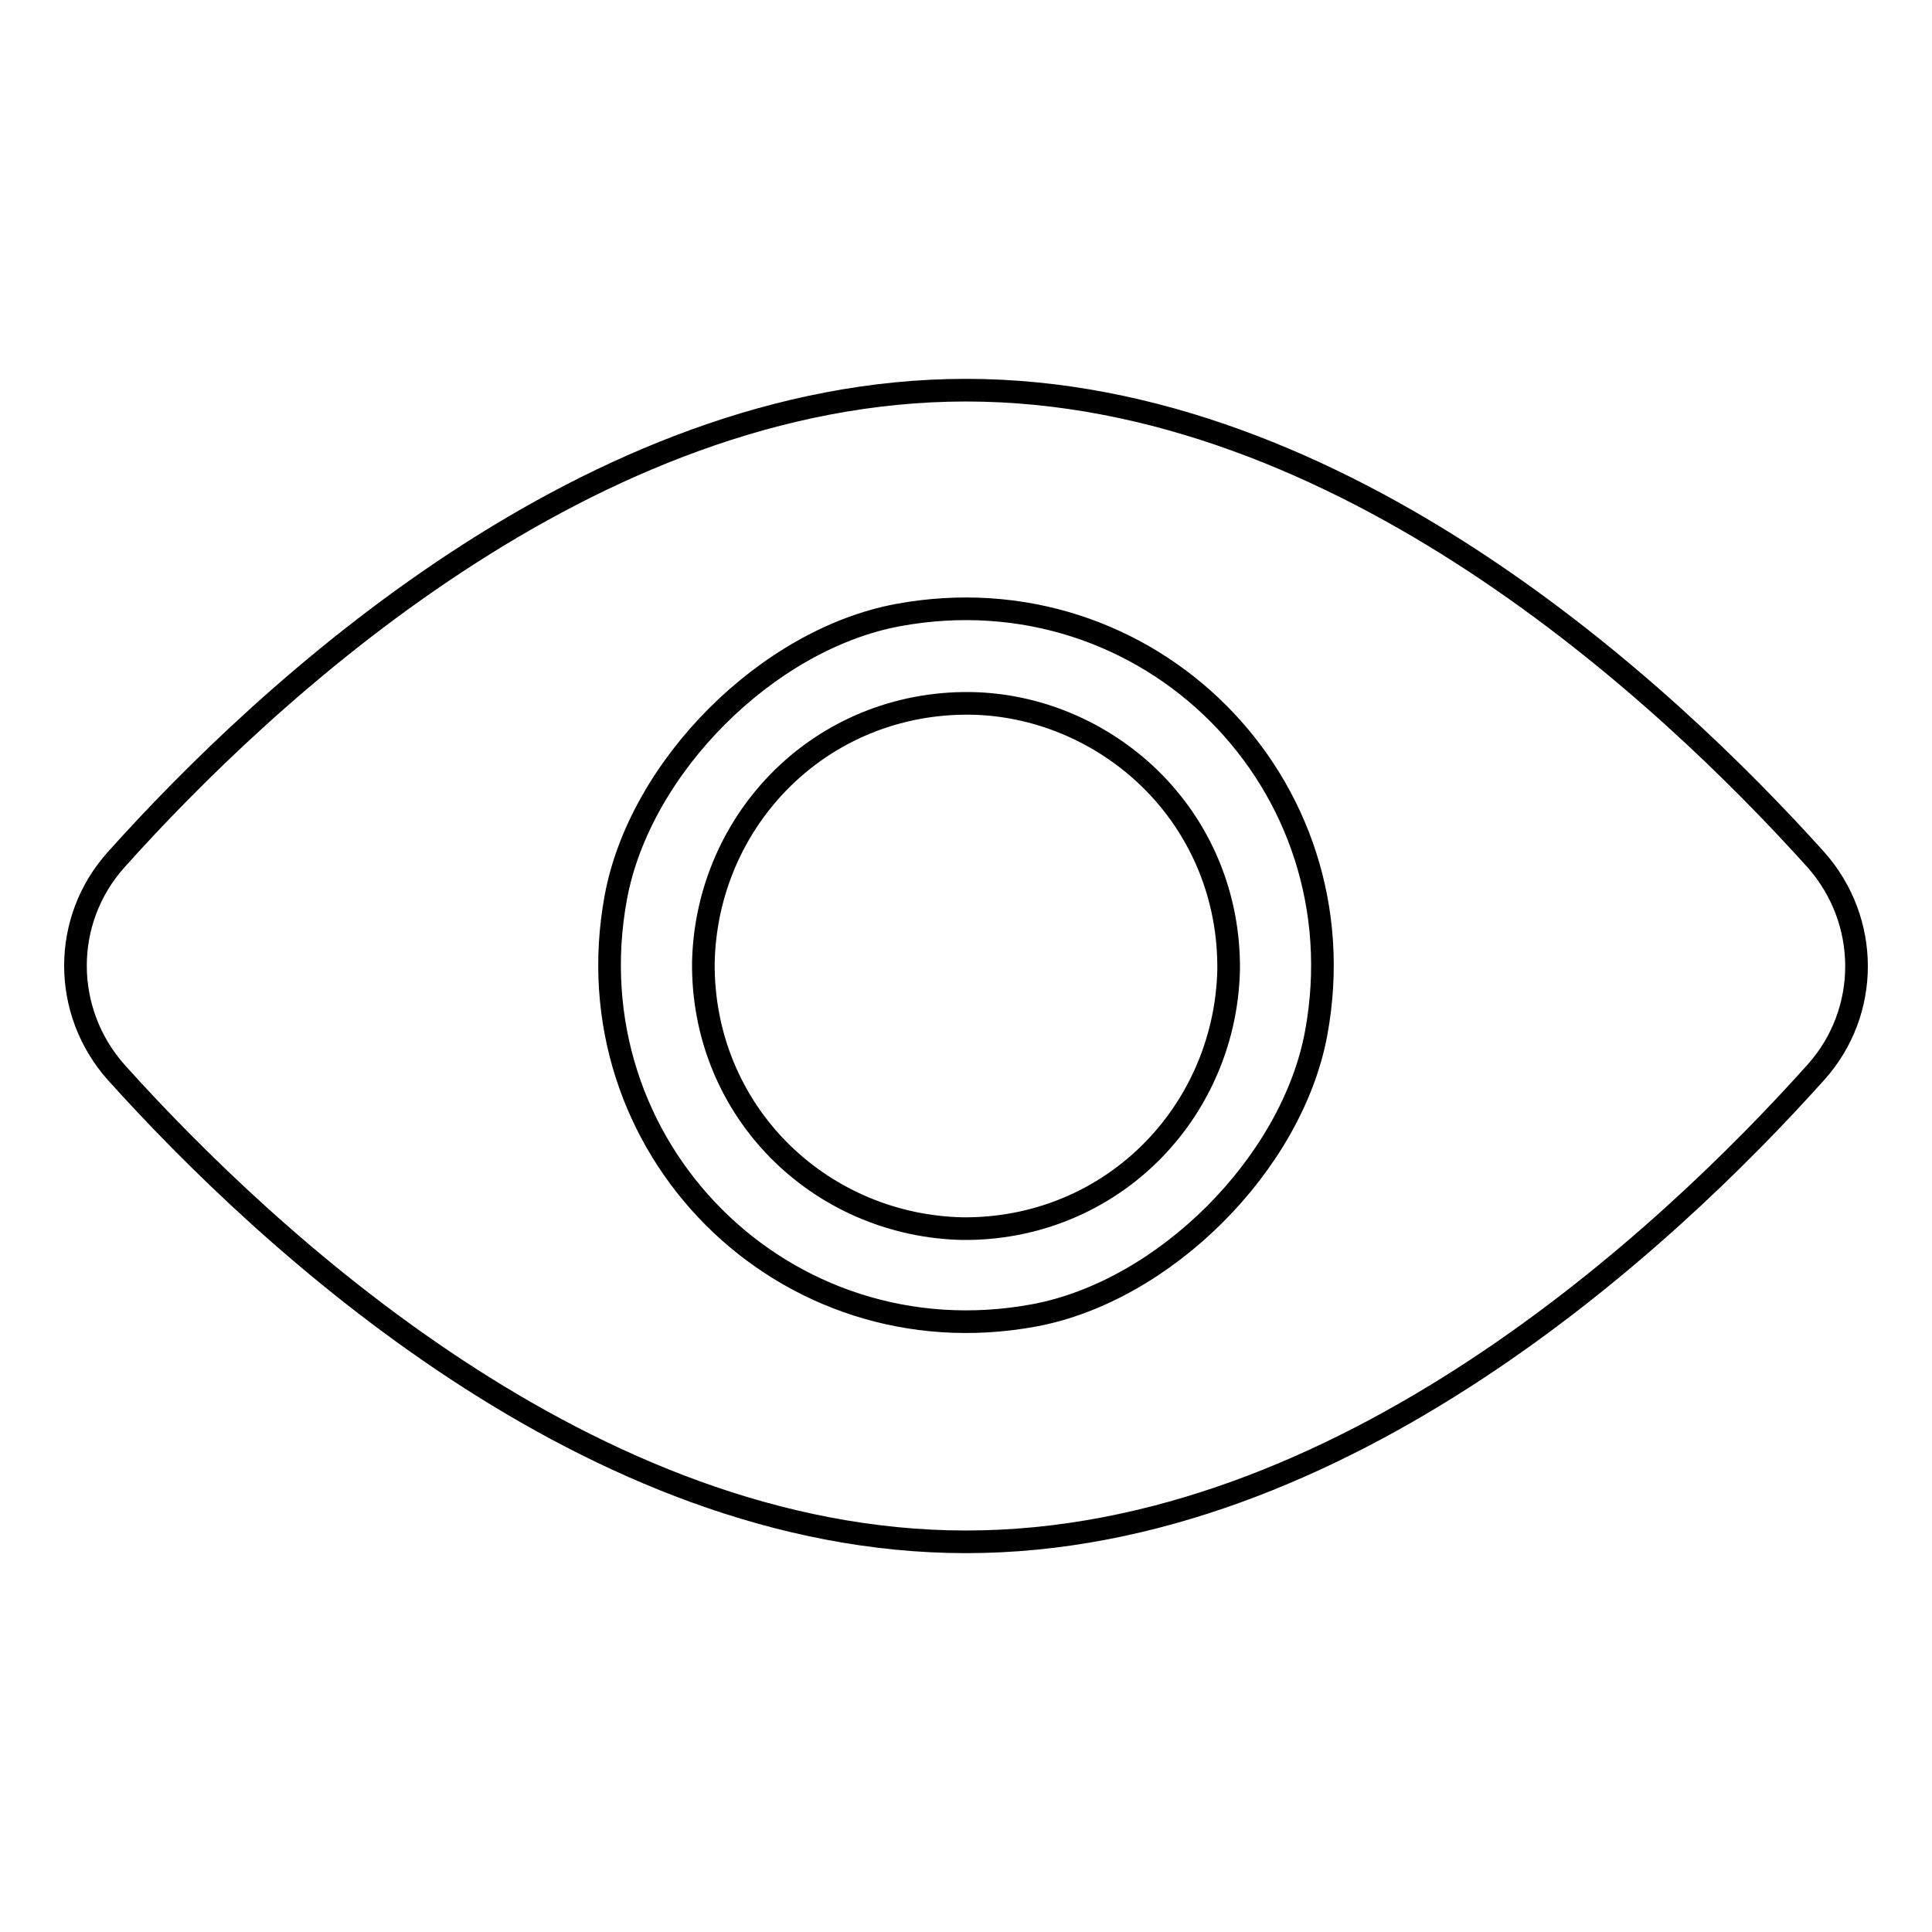
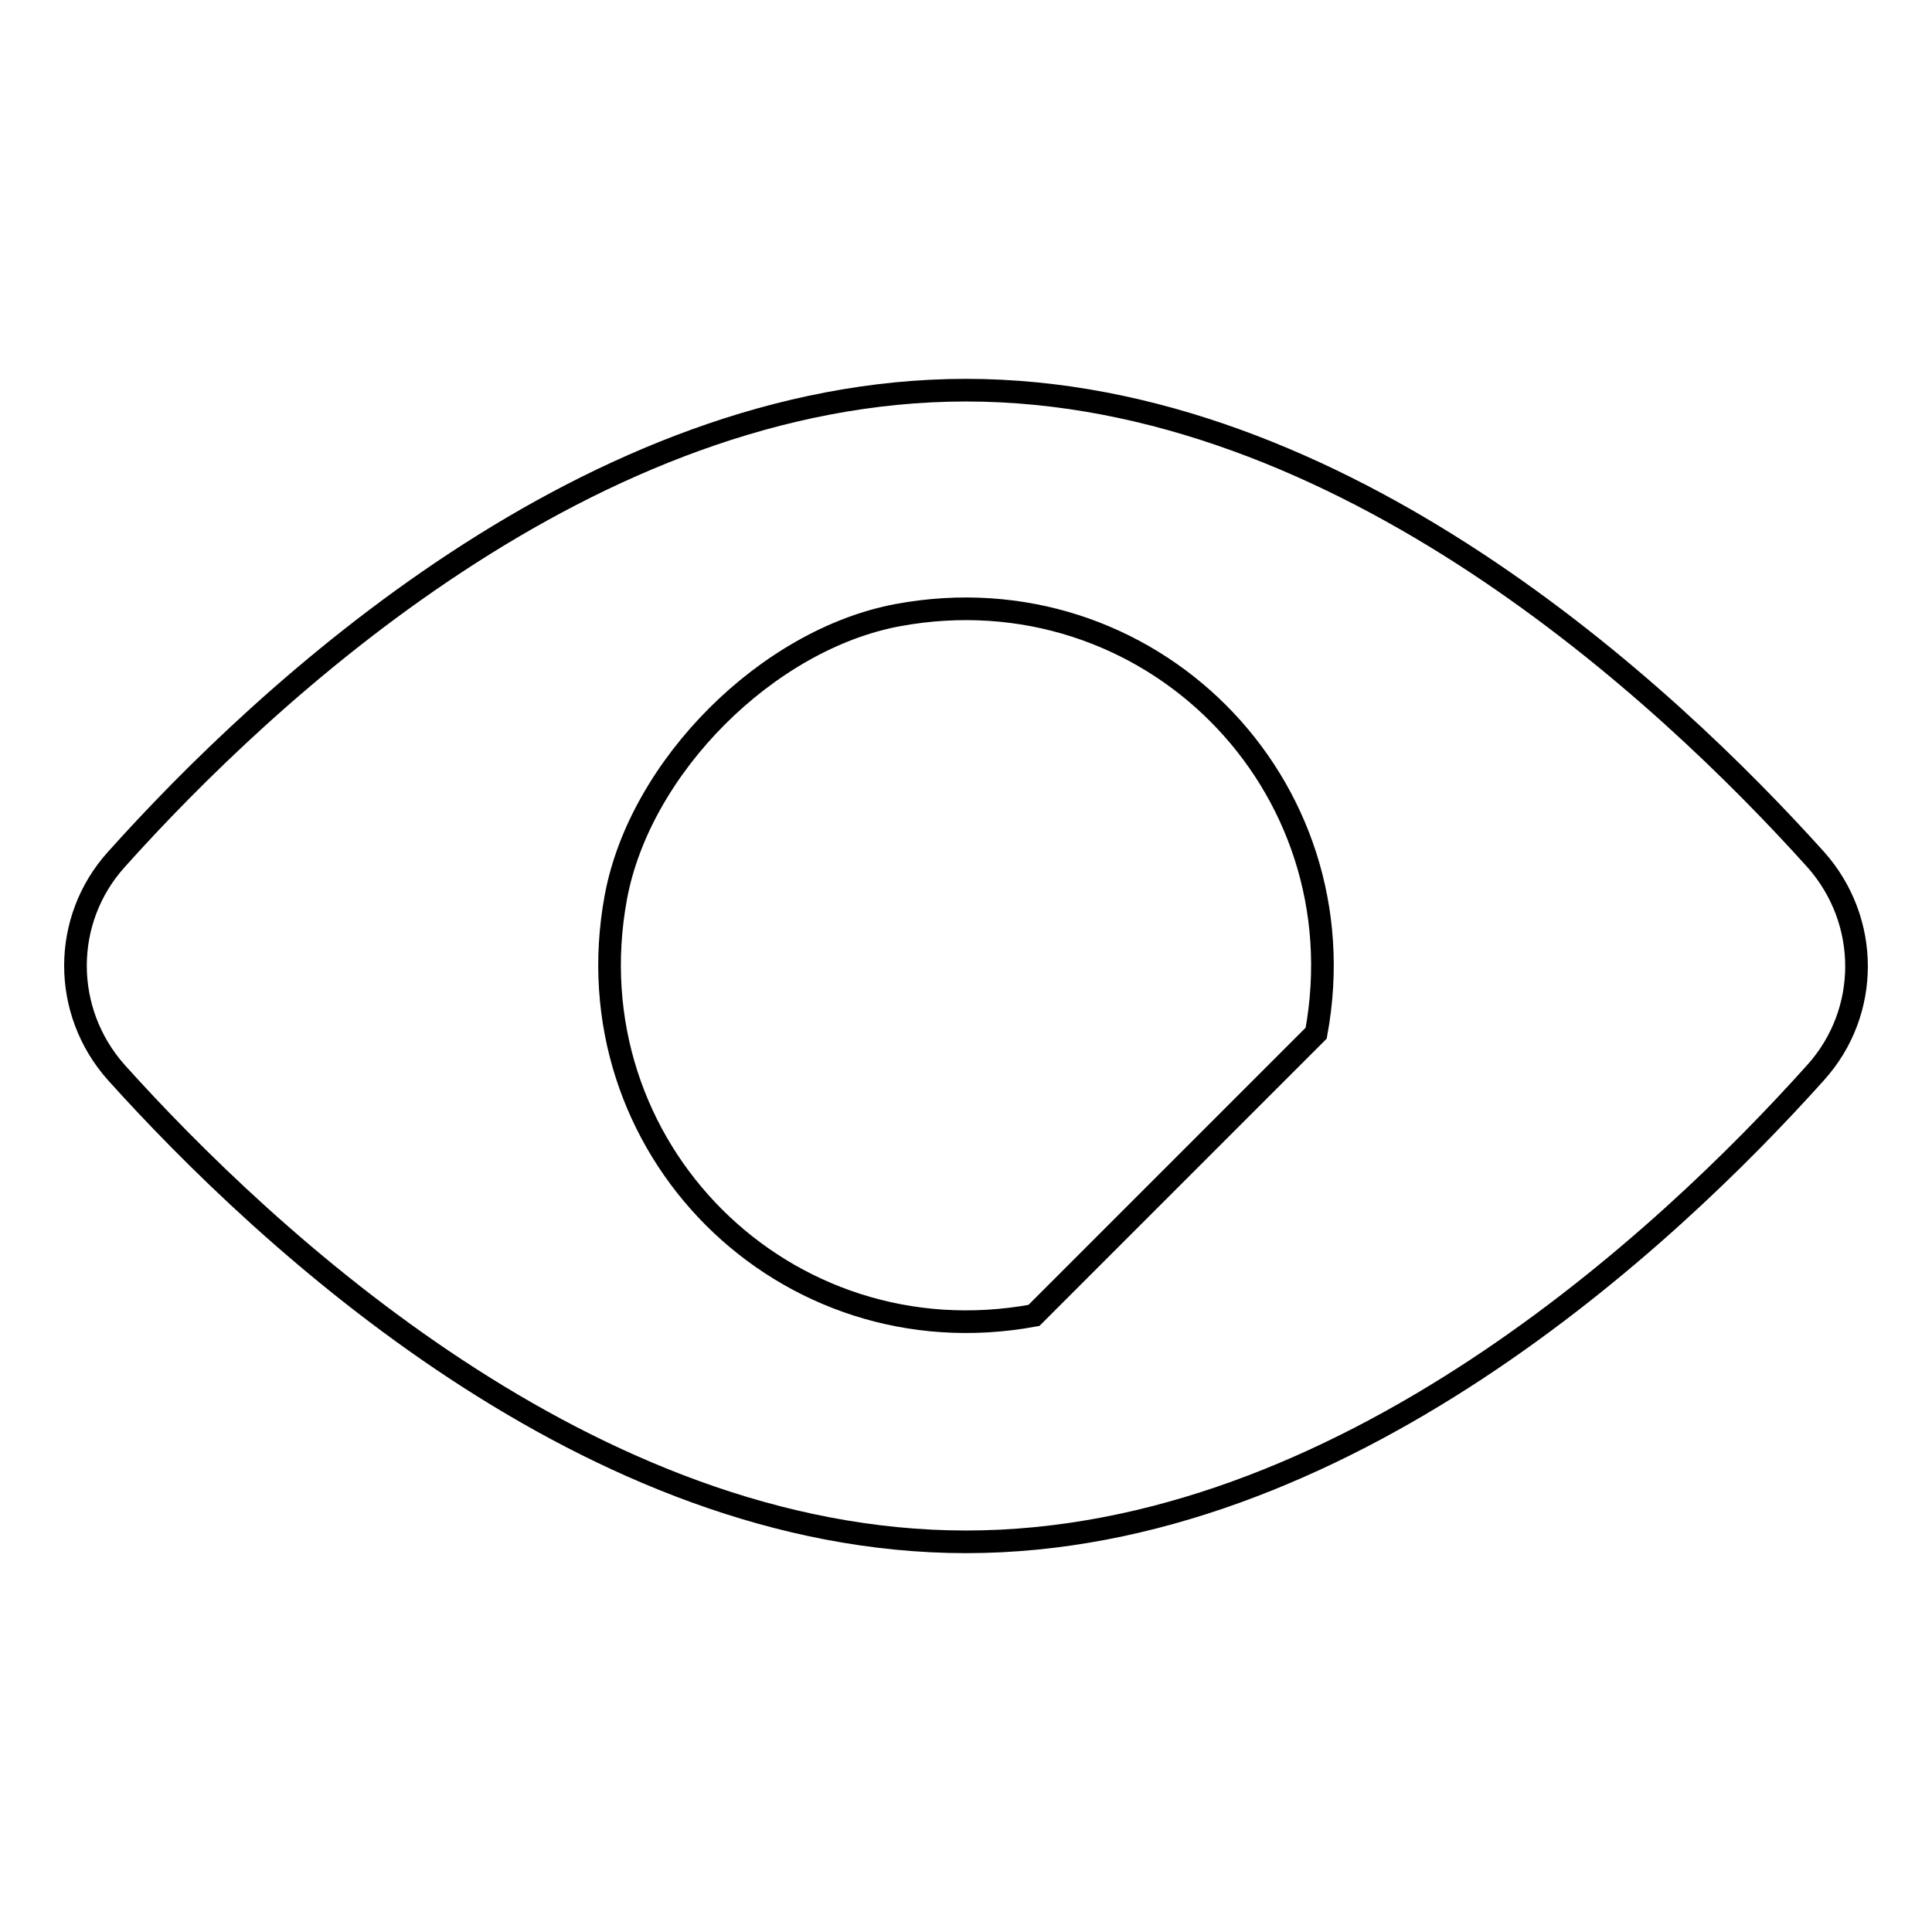
<svg xmlns="http://www.w3.org/2000/svg" version="1.1" x="0px" y="0px" viewBox="0 0 256 256" enable-background="new 0 0 256 256" xml:space="preserve">
  <g>
-     <path stroke-width="3" fill-opacity="0" stroke="#000000" d="M128,51.7c-49.8,0-92.8,40.1-112.6,62.2c-7.2,8-7.2,20.1,0,28.2c19.8,22,62.8,62.2,112.6,62.2 c49.8,0,92.8-40.1,112.6-62.2c7.2-8,7.2-20.1,0-28.2C220.8,91.9,177.8,51.7,128,51.7L128,51.7z M137,174.3 c-33.1,6.1-61.5-22.3-55.4-55.4c3.2-17.3,20.1-34.2,37.4-37.4c33.1-6.1,61.5,22.3,55.4,55.4C171.2,154.2,154.3,171.1,137,174.3z" />
-     <path stroke-width="3" fill-opacity="0" stroke="#000000" d="M128.5,93.2c-9.6-0.1-18.7,3.6-25.4,10.5c-6.2,6.4-9.7,14.9-9.9,23.8c-0.1,9.6,3.6,18.7,10.5,25.4 c6.4,6.2,14.9,9.7,23.8,9.9c9.6,0.1,18.7-3.6,25.4-10.5c6.2-6.4,9.7-14.9,9.9-23.8c0.1-9.6-3.6-18.7-10.5-25.4 C145.9,96.9,137.3,93.3,128.5,93.2L128.5,93.2z" />
+     <path stroke-width="3" fill-opacity="0" stroke="#000000" d="M128,51.7c-49.8,0-92.8,40.1-112.6,62.2c-7.2,8-7.2,20.1,0,28.2c19.8,22,62.8,62.2,112.6,62.2 c49.8,0,92.8-40.1,112.6-62.2c7.2-8,7.2-20.1,0-28.2C220.8,91.9,177.8,51.7,128,51.7L128,51.7z M137,174.3 c-33.1,6.1-61.5-22.3-55.4-55.4c3.2-17.3,20.1-34.2,37.4-37.4c33.1-6.1,61.5,22.3,55.4,55.4z" />
  </g>
</svg>